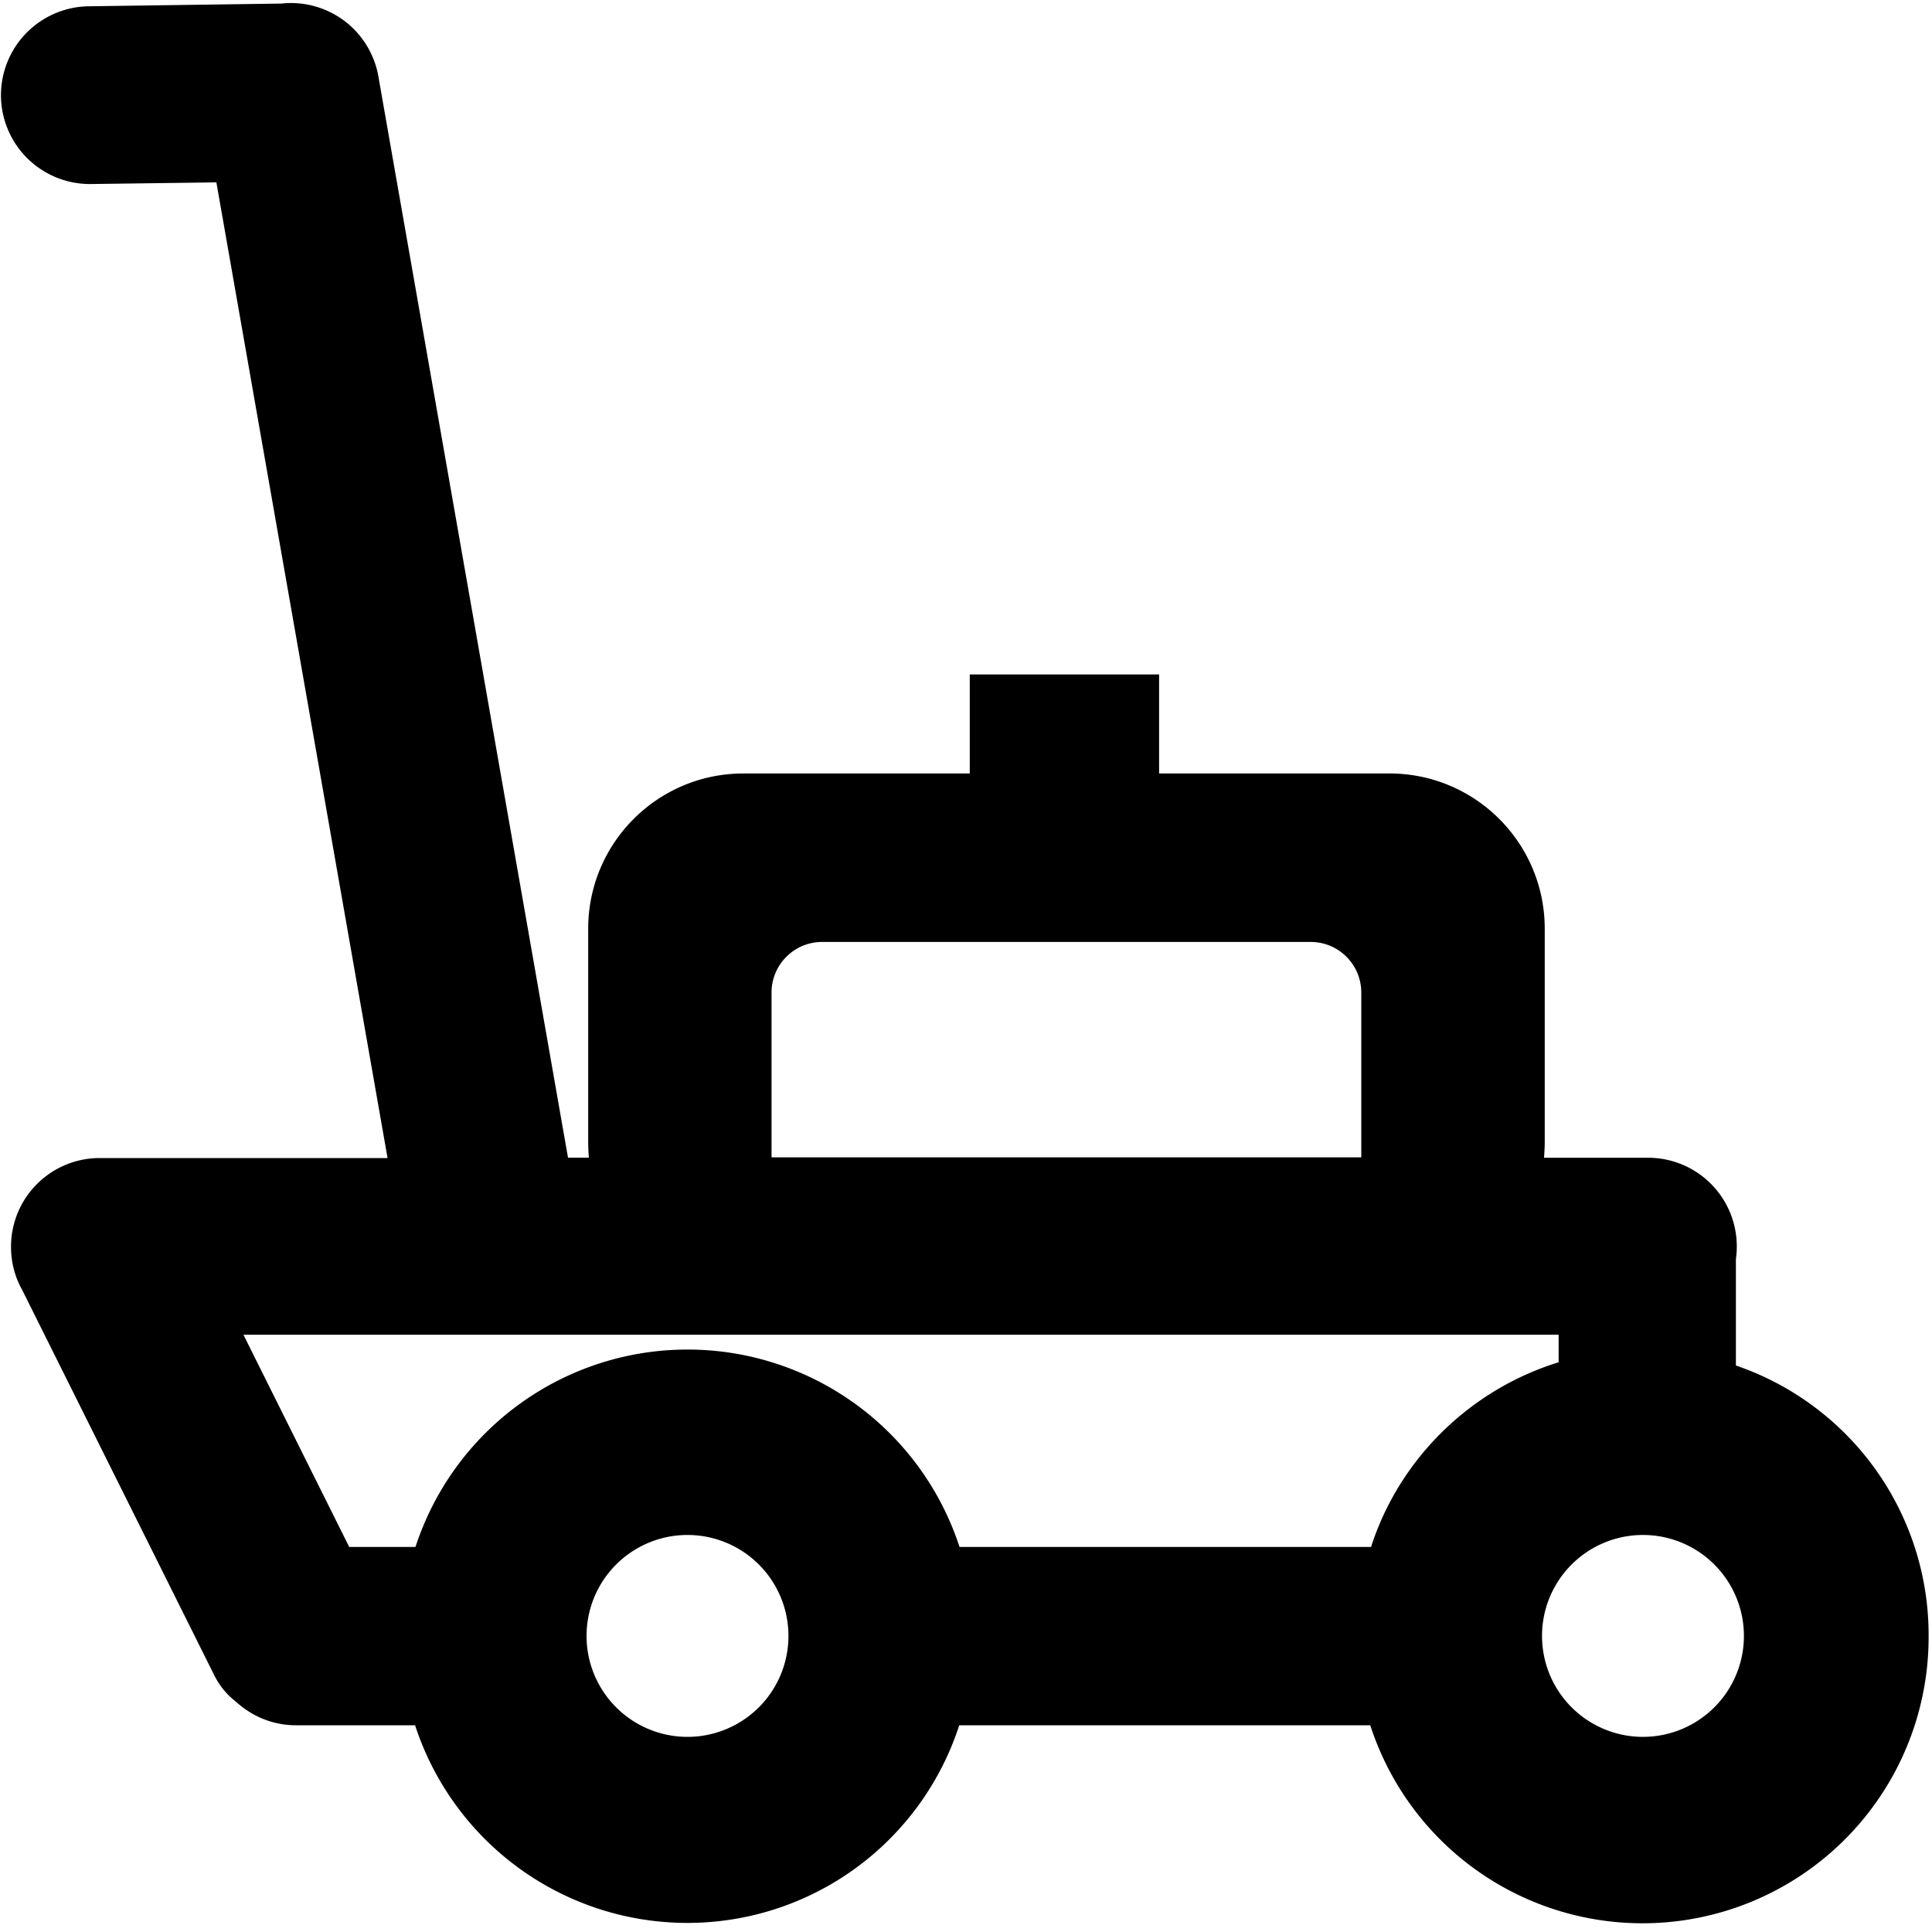
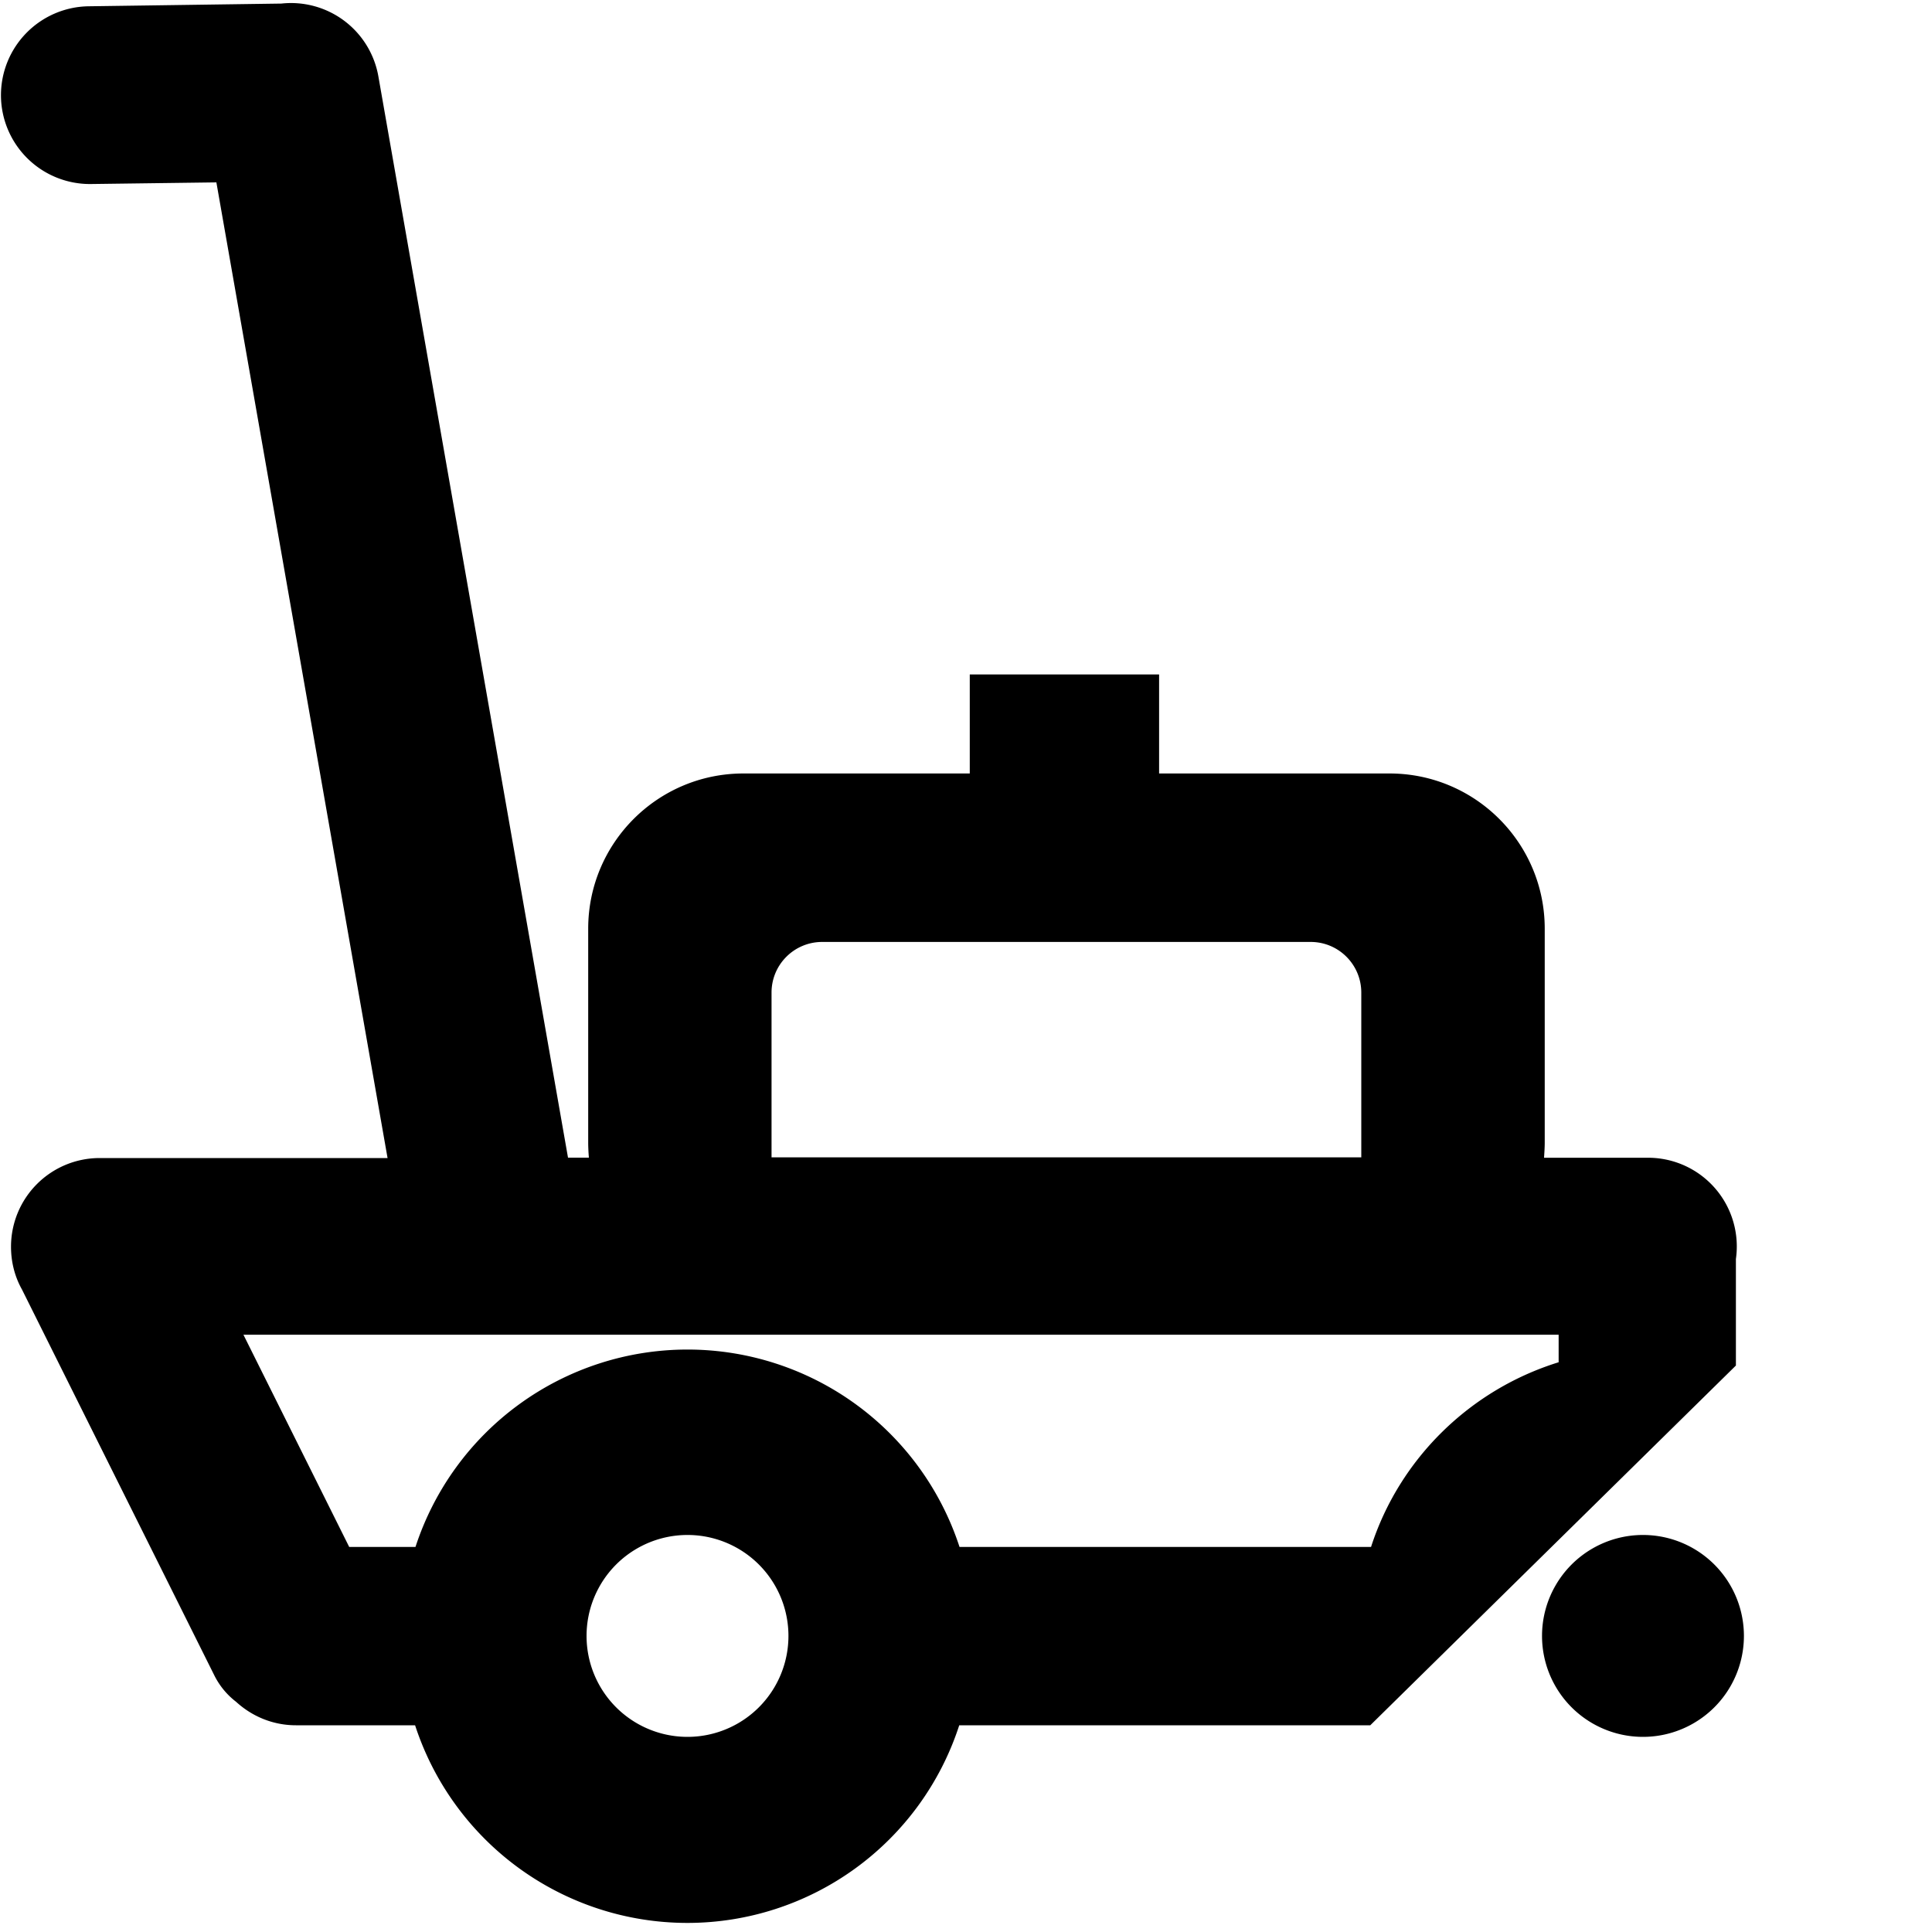
<svg xmlns="http://www.w3.org/2000/svg" xmlns:ns1="http://vectornator.io" stroke-miterlimit="10" style="fill-rule:nonzero;clip-rule:evenodd;stroke-linecap:round;stroke-linejoin:round" viewBox="0 0 20 20" xml:space="preserve">
-   <path d="M17.97 14.136v-1.103a.918.918 0 0 0-.908-1.048h-1.078c.003-.052.007-.103.007-.158V9.614c0-.888-.72-1.607-1.607-1.607h-2.385V6.982h-1.96v1.025H7.696c-.888 0-1.607.72-1.607 1.607v2.213c0 .051.003.106.007.157H5.88L3.917.791A.918.918 0 0 0 2.913.037L.919.065A.921.921 0 0 0 .01.997a.921.921 0 0 0 .932.908l1.298-.017 1.772 10.1H1.032a.918.918 0 0 0-.918.918c0 .161.04.312.113.442l1.99 3.992a.785.785 0 0 0 .227.277c.164.15.38.243.62.243h1.233a2.965 2.965 0 0 0 2.816 2.046A2.958 2.958 0 0 0 9.93 17.86h4.255a2.962 2.962 0 0 0 5.78-.918 2.949 2.949 0 0 0-1.994-2.806Zm-9.983-3.861c0-.291.236-.524.524-.524h5.057c.291 0 .524.236.524.524v1.706H7.987v-1.706Zm-.87 7.705a1.045 1.045 0 1 1 0-2.09 1.045 1.045 0 0 1 0 2.09Zm7.075-1.966H9.933a2.962 2.962 0 0 0-5.632 0h-.686L2.52 13.817h13.615v.285c-.918.284-1.648 1-1.942 1.912Zm2.816 1.966a1.045 1.045 0 1 1 0-2.09 1.045 1.045 0 0 1 0 2.09Z" fill-rule="evenodd" ns1:layerName="Layer 1" />
+   <path d="M17.97 14.136v-1.103a.918.918 0 0 0-.908-1.048h-1.078c.003-.052.007-.103.007-.158V9.614c0-.888-.72-1.607-1.607-1.607h-2.385V6.982h-1.96v1.025H7.696c-.888 0-1.607.72-1.607 1.607v2.213c0 .051.003.106.007.157H5.88L3.917.791A.918.918 0 0 0 2.913.037L.919.065A.921.921 0 0 0 .01.997a.921.921 0 0 0 .932.908l1.298-.017 1.772 10.1H1.032a.918.918 0 0 0-.918.918c0 .161.04.312.113.442l1.99 3.992a.785.785 0 0 0 .227.277c.164.15.38.243.62.243h1.233a2.965 2.965 0 0 0 2.816 2.046A2.958 2.958 0 0 0 9.93 17.86h4.255Zm-9.983-3.861c0-.291.236-.524.524-.524h5.057c.291 0 .524.236.524.524v1.706H7.987v-1.706Zm-.87 7.705a1.045 1.045 0 1 1 0-2.09 1.045 1.045 0 0 1 0 2.09Zm7.075-1.966H9.933a2.962 2.962 0 0 0-5.632 0h-.686L2.52 13.817h13.615v.285c-.918.284-1.648 1-1.942 1.912Zm2.816 1.966a1.045 1.045 0 1 1 0-2.09 1.045 1.045 0 0 1 0 2.09Z" fill-rule="evenodd" ns1:layerName="Layer 1" />
</svg>